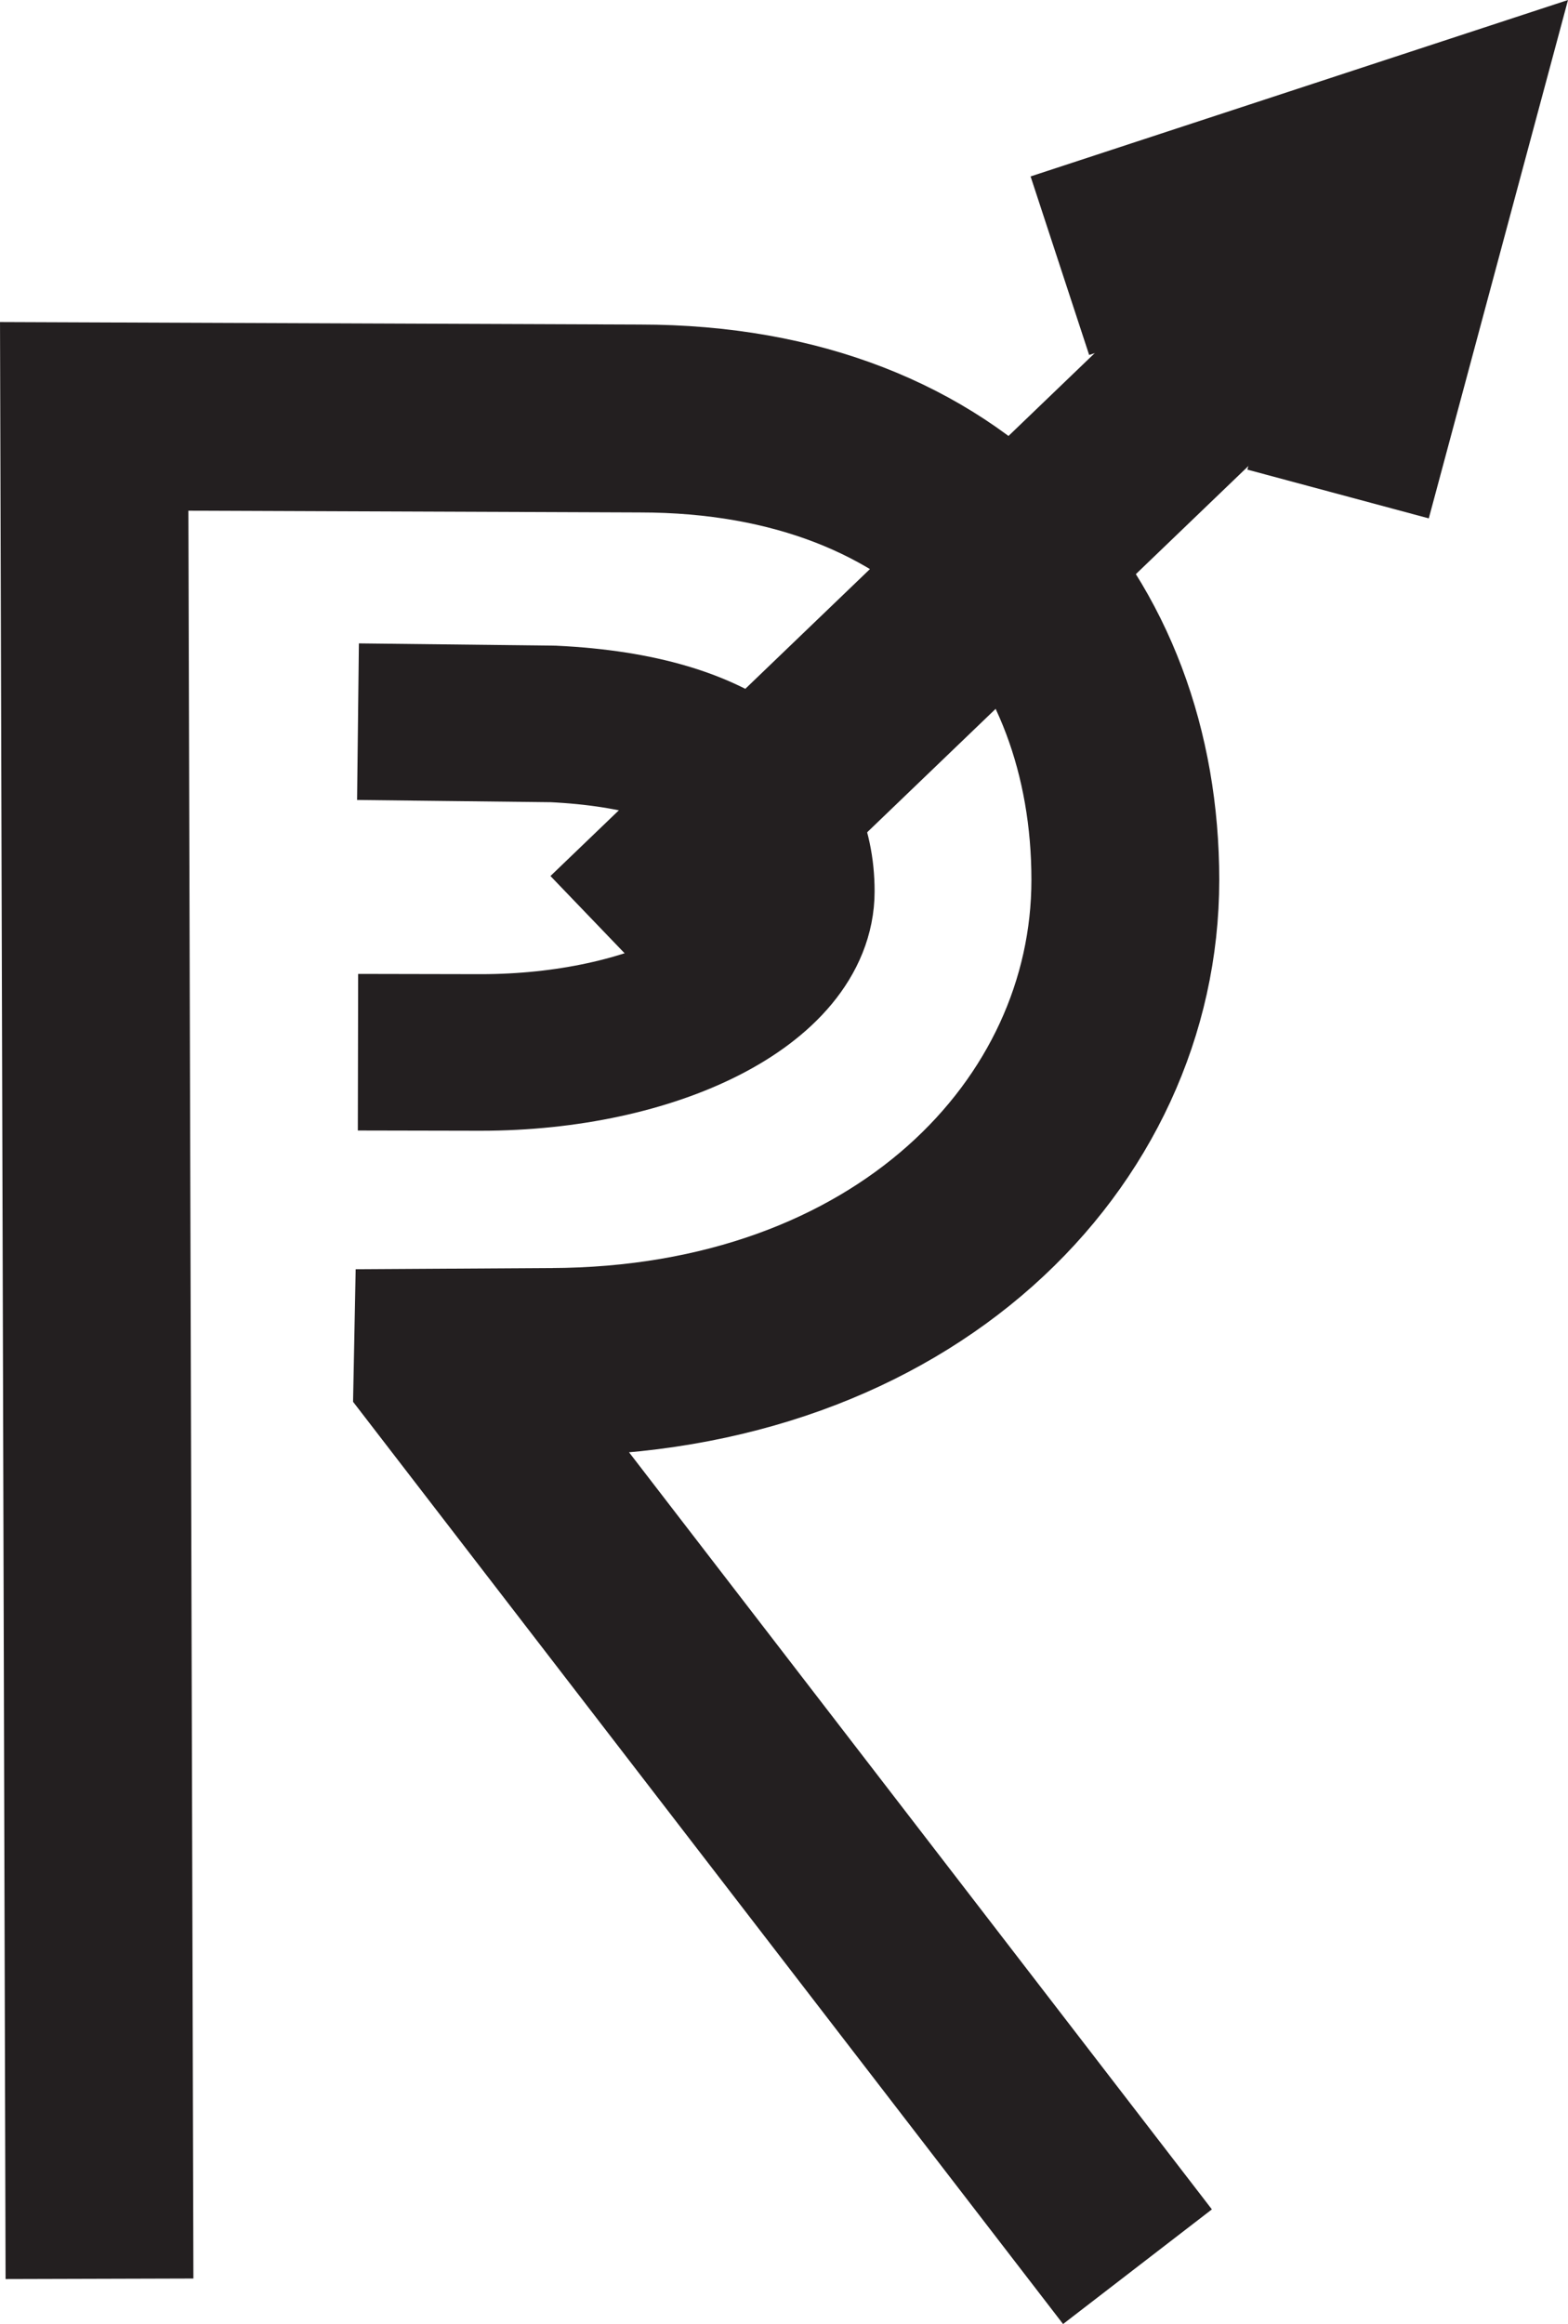
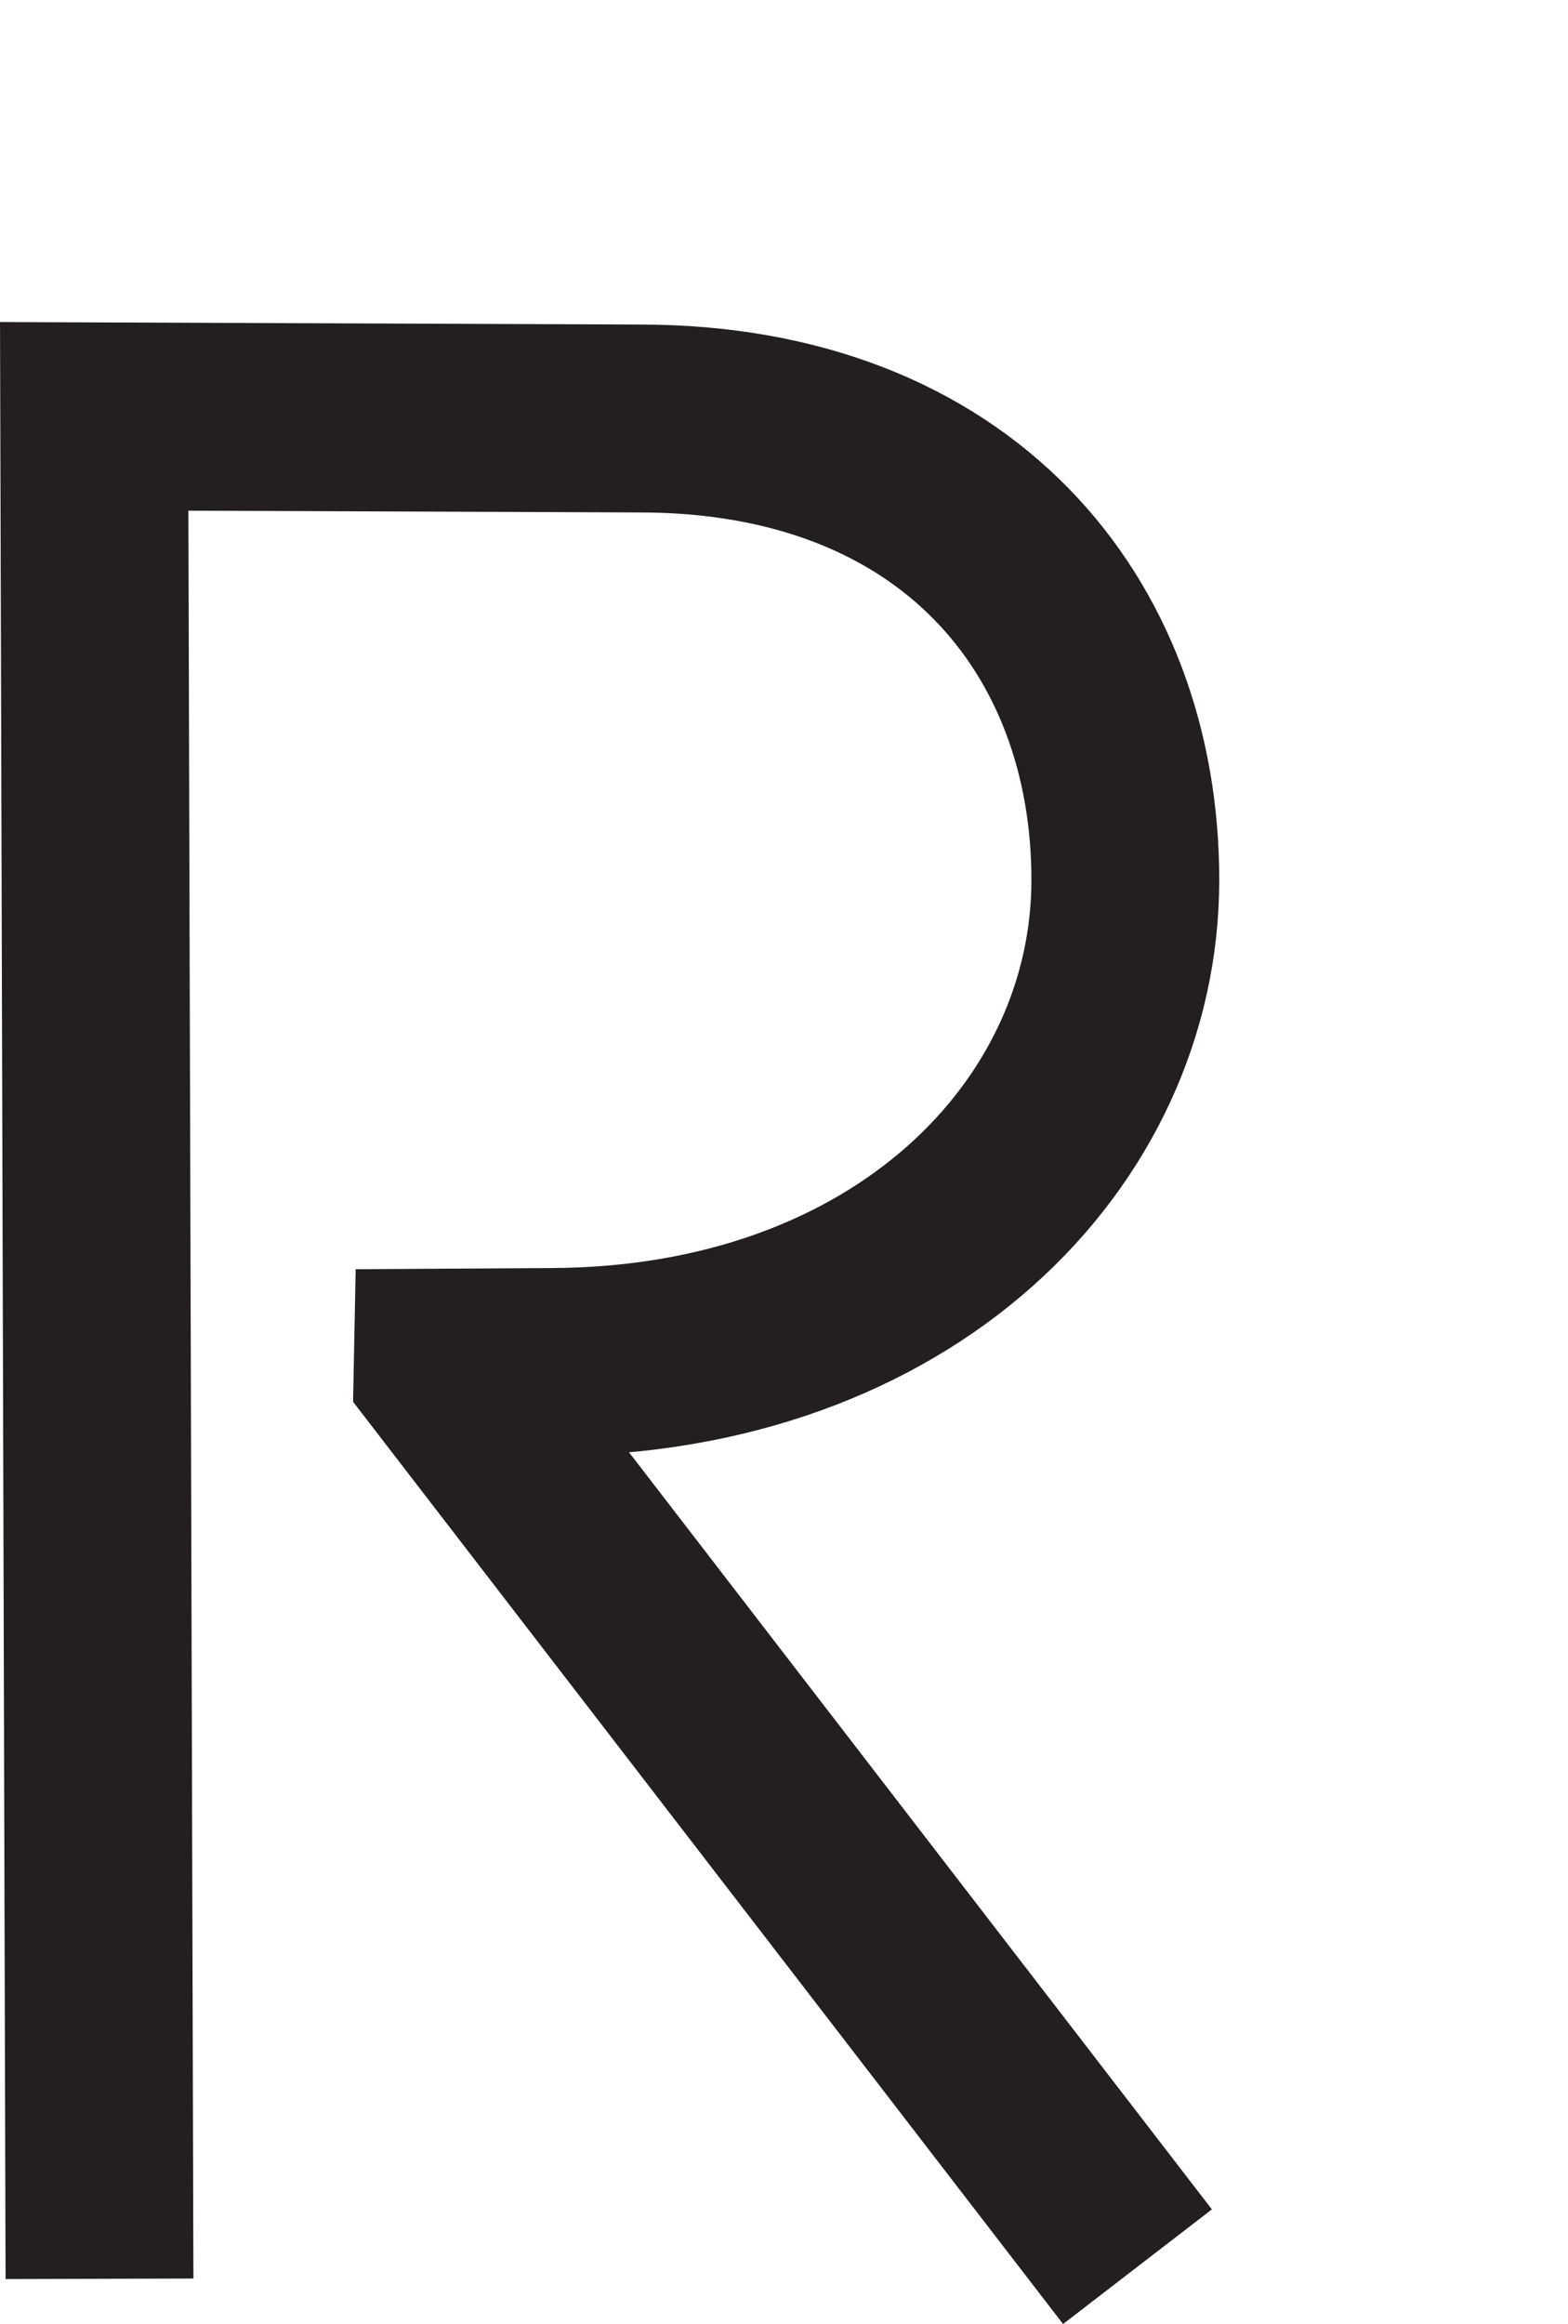
<svg xmlns="http://www.w3.org/2000/svg" viewBox="0 0 50.086 74.208">
  <title>wAsset 3</title>
  <g id="Layer_2" data-name="Layer 2">
    <g id="Layer_1-2" data-name="Layer 1">
-       <path d="M11.435,23.044l6.24.072c5.569.27,7.762,2.502,7.762,5.344s-4.515,5.146-10.084,5.146l-3.918-.008" fill="none" stroke="#231f20" stroke-miterlimit="10" stroke-width="5" />
      <path d="M3.178,72.764,3.009,13.295l17.426.068c10.116,0,15.511,6.619,15.511,14.734S28.852,43.464,17.584,43.49l-3.281.02-.005.255L36.334,72.378" fill="none" stroke="#231f20" stroke-miterlimit="10" stroke-width="6" />
-       <line x1="19.661" y1="30.136" x2="46.014" y2="4.827" fill="none" stroke="#231f20" stroke-miterlimit="10" stroke-width="6" />
-       <polyline points="33.855 8.484 45.749 4.581 42.742 15.774" fill="none" stroke="#231f20" stroke-miterlimit="10" stroke-width="6" />
    </g>
  </g>
</svg>